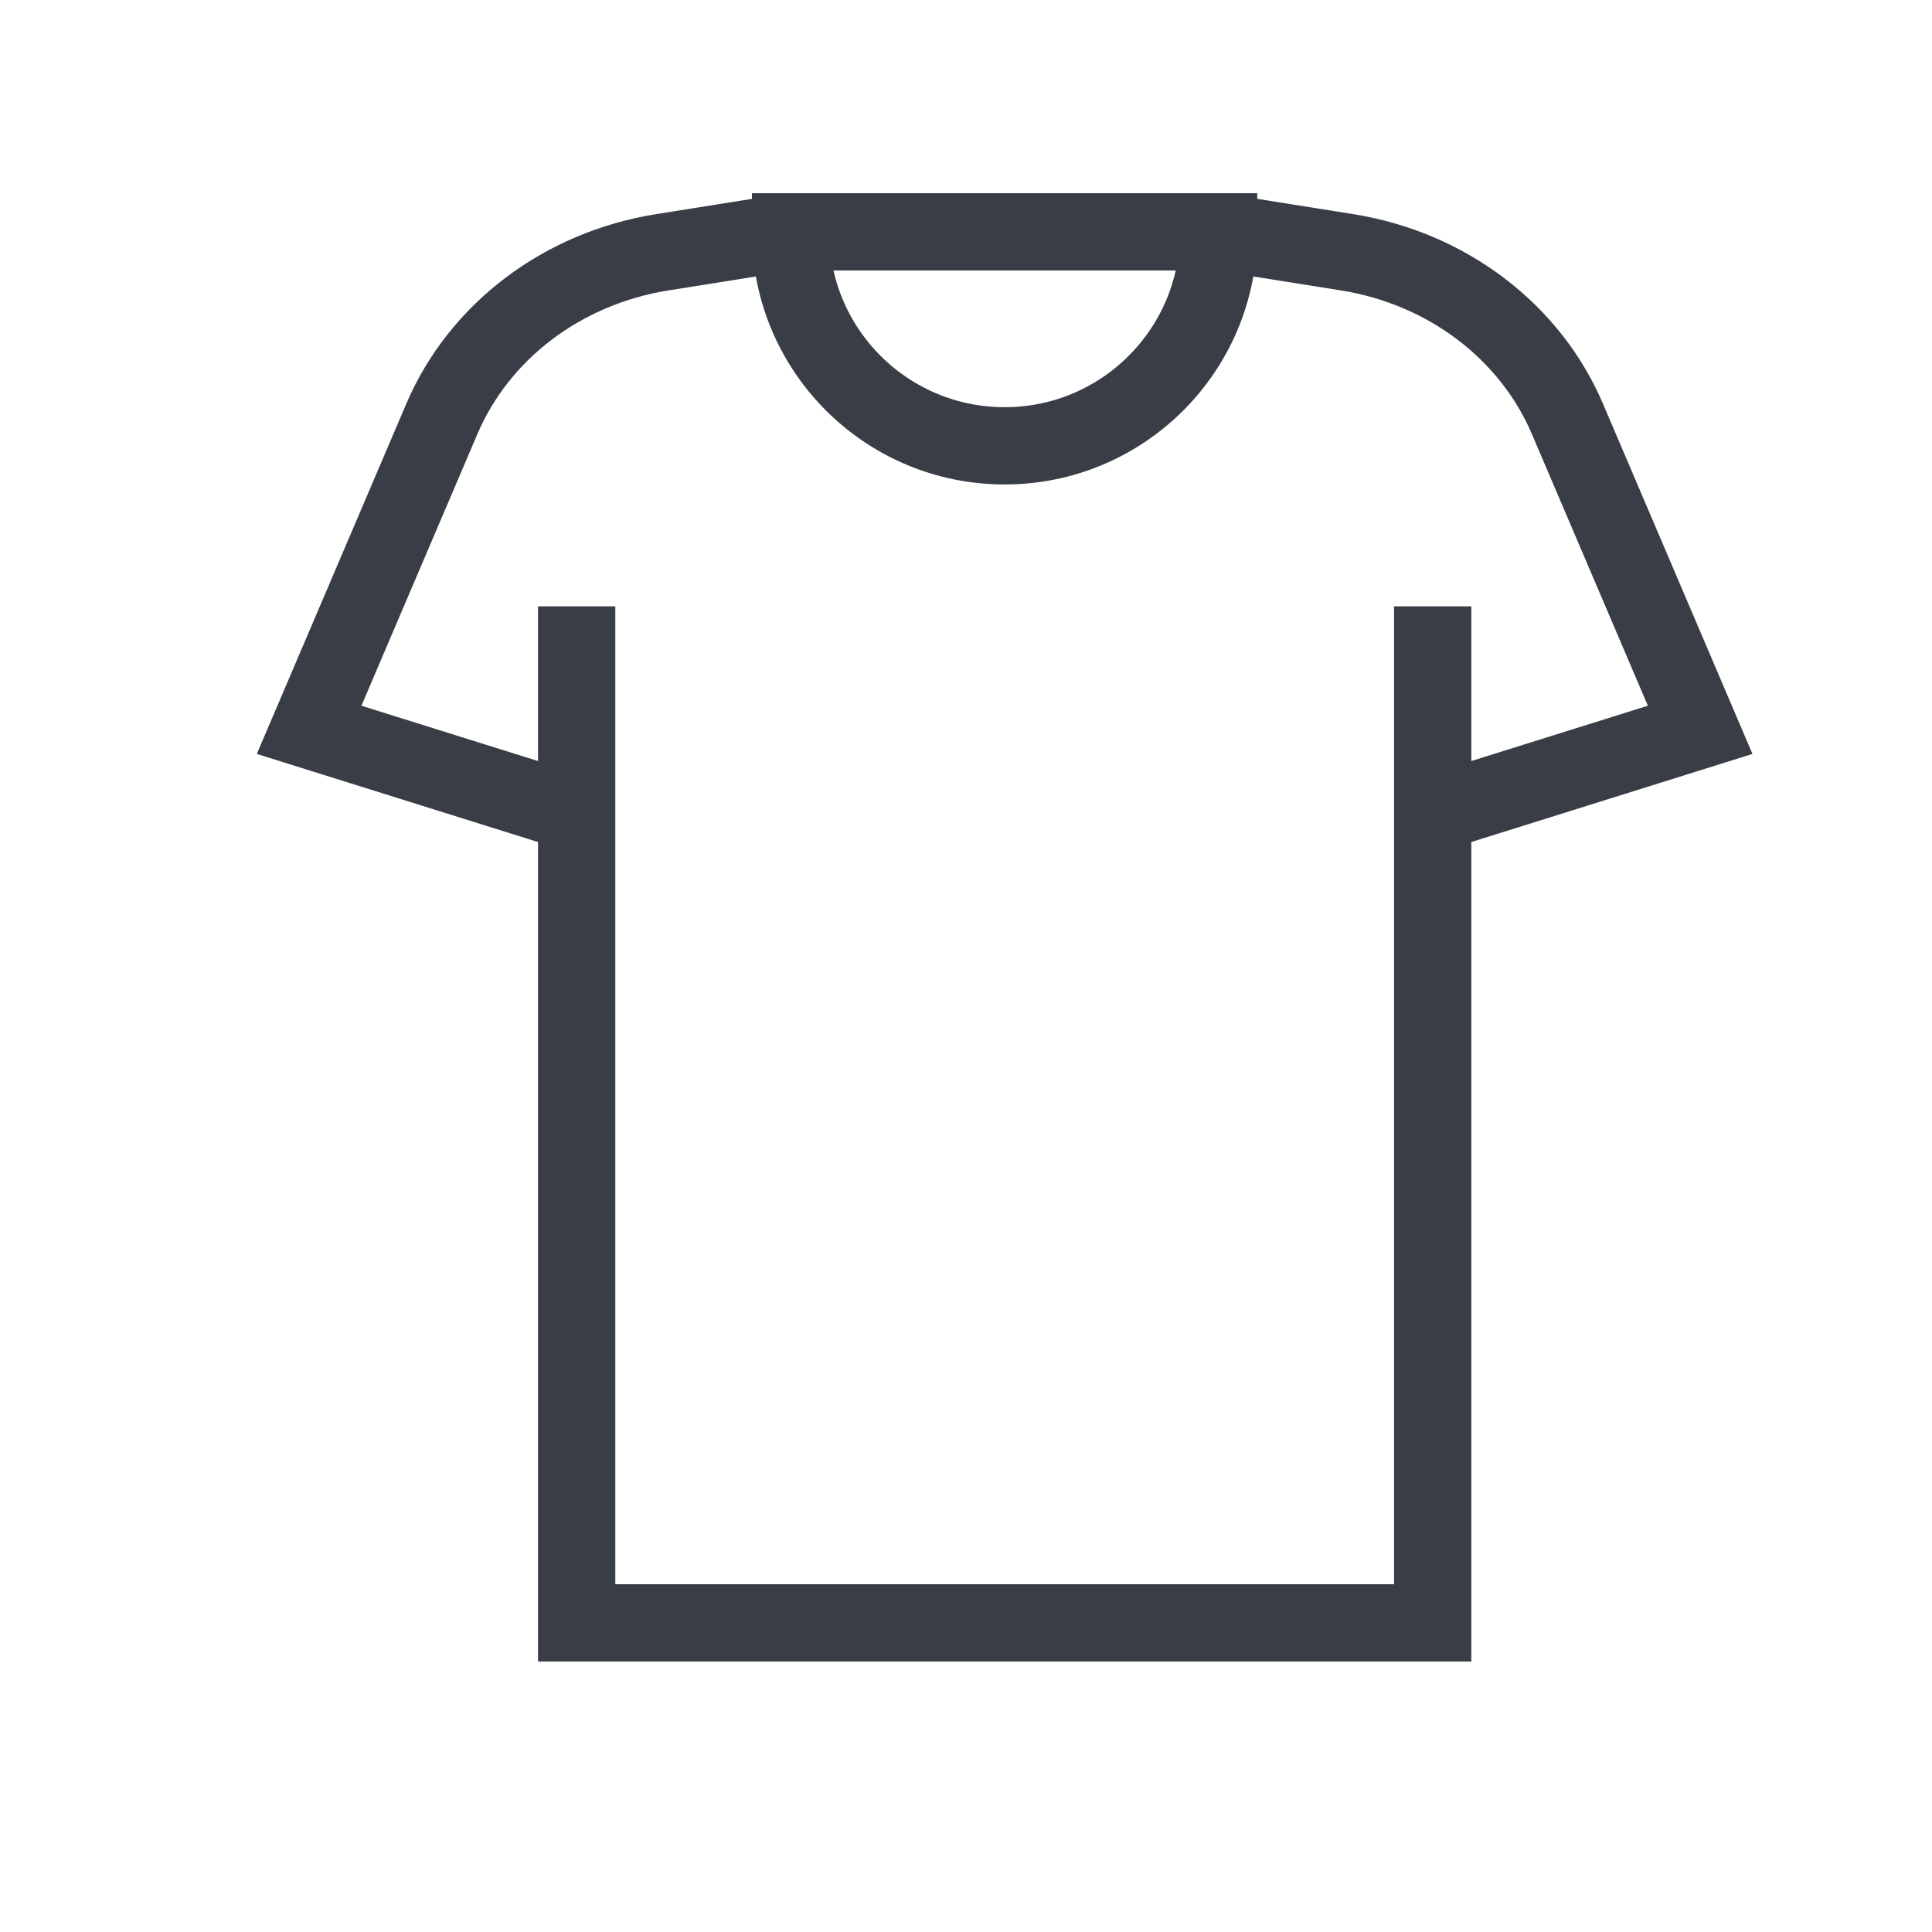
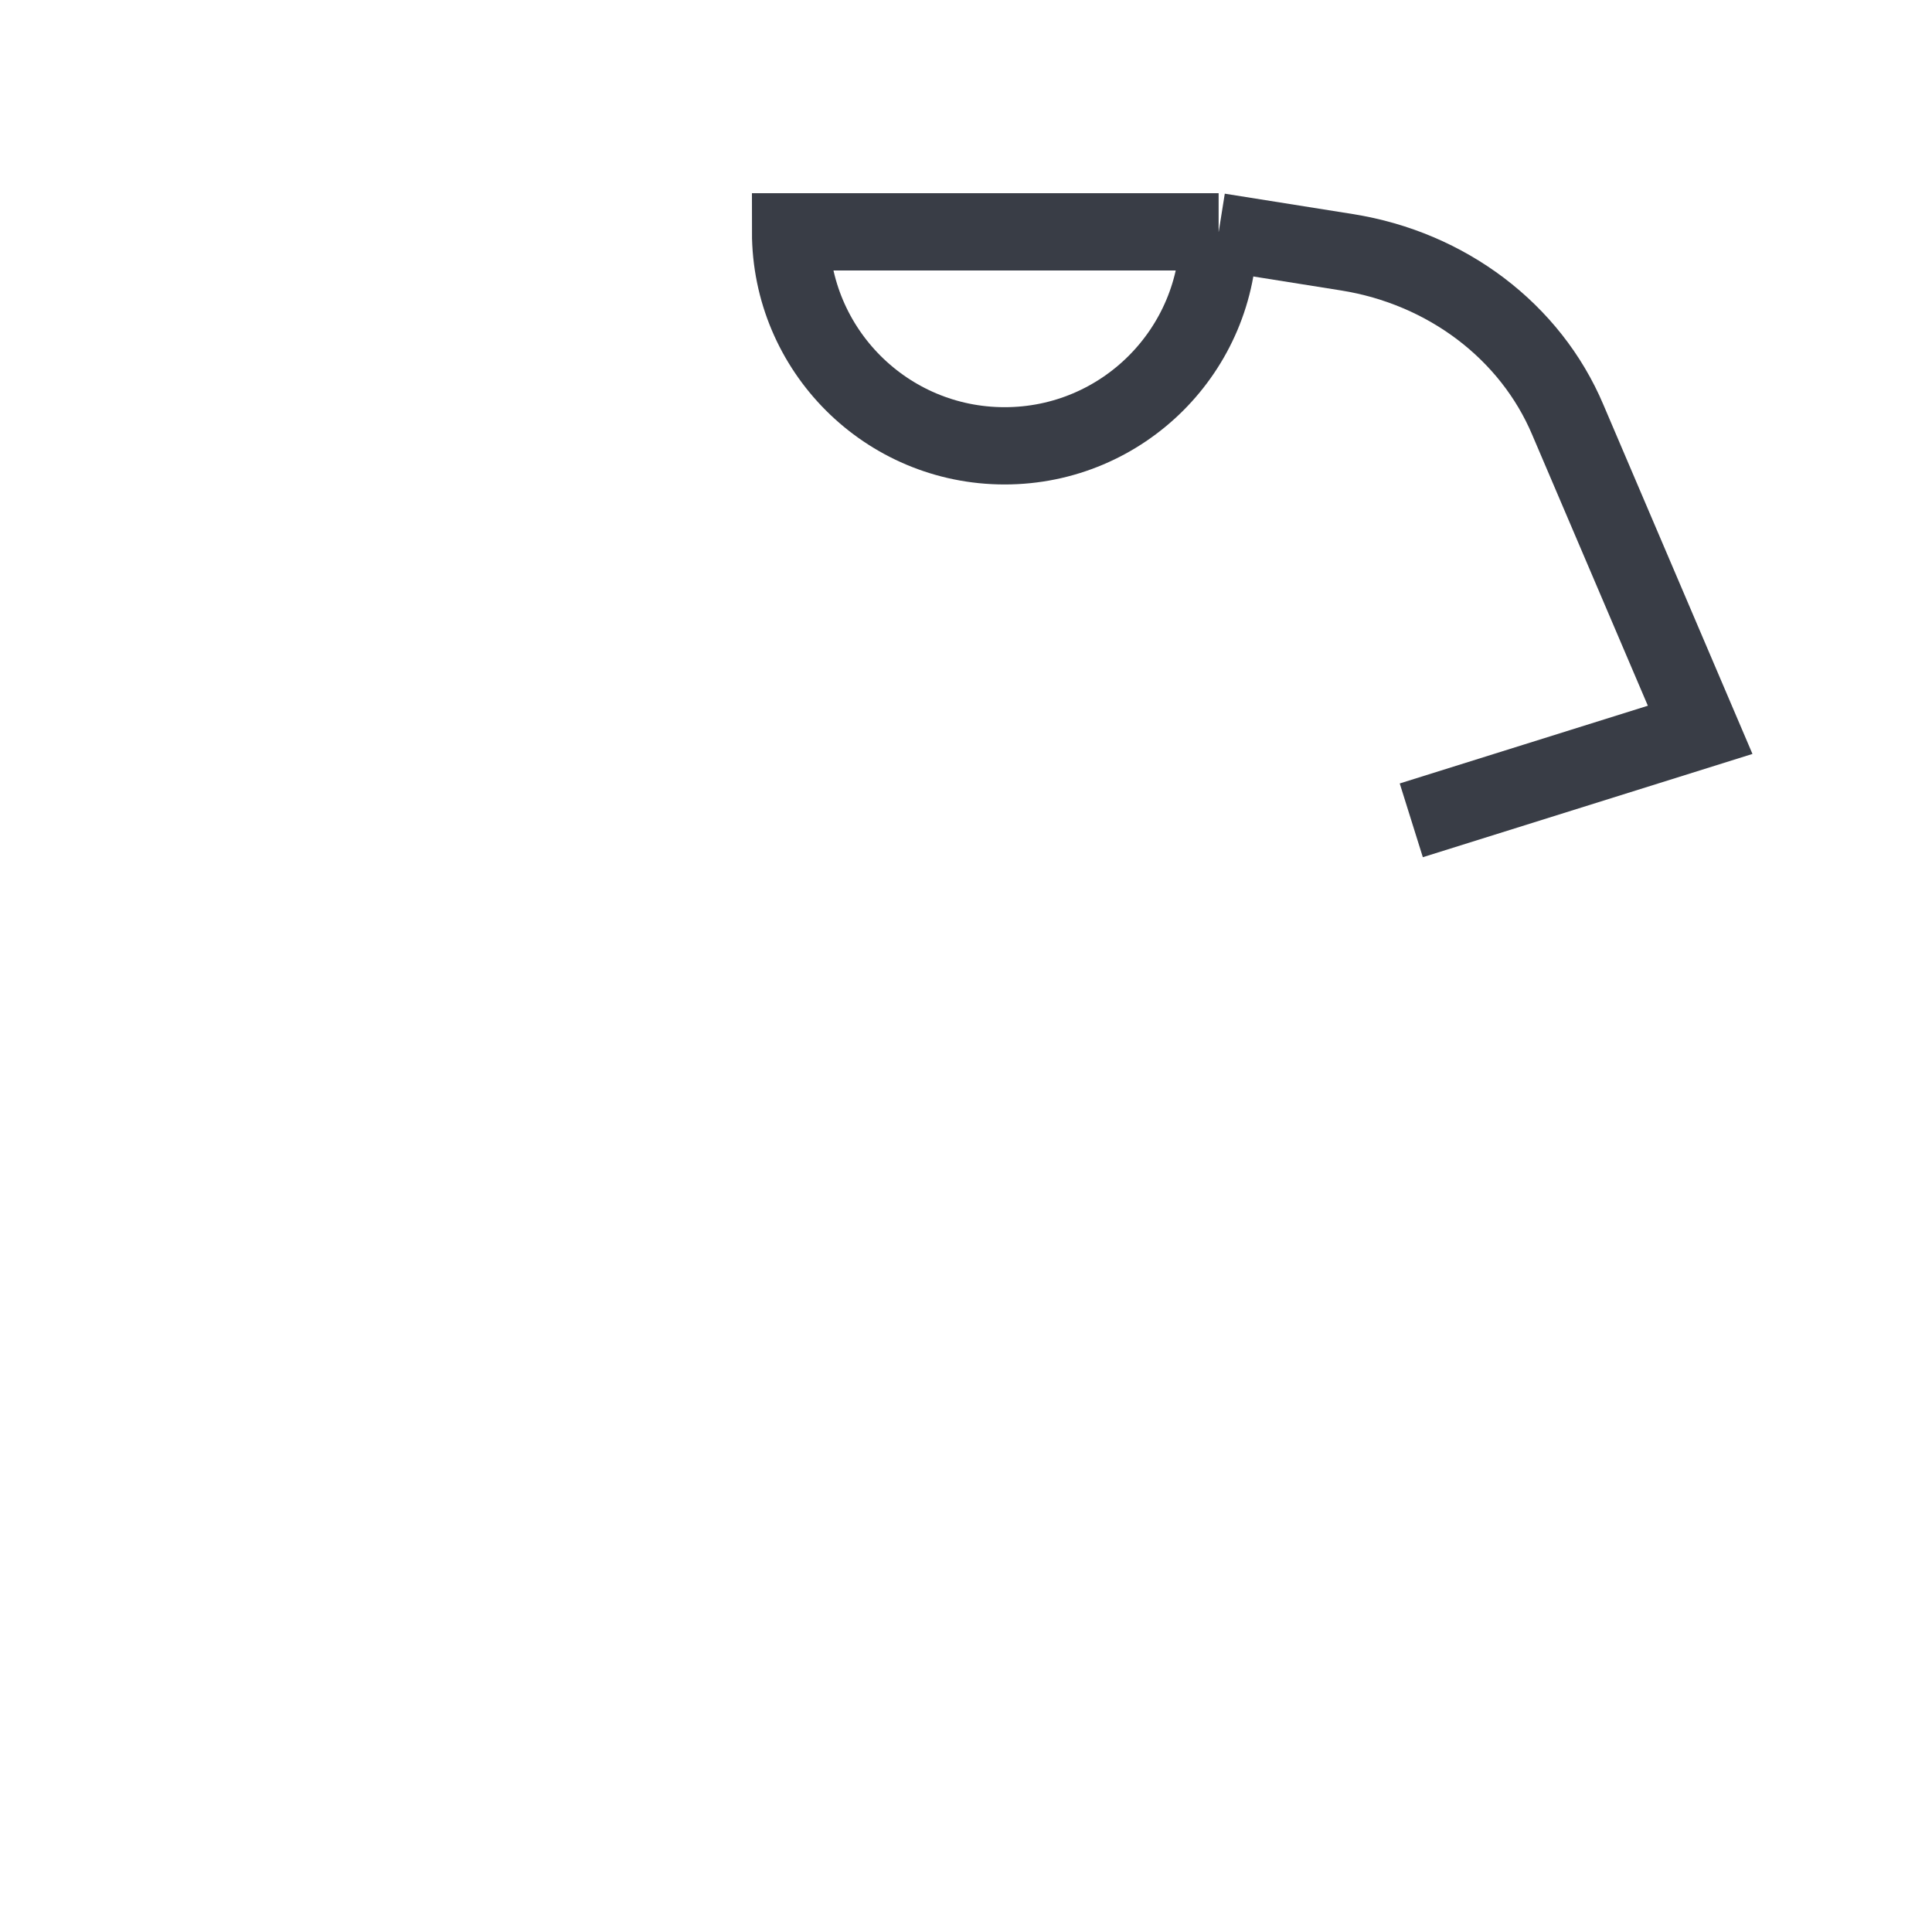
<svg xmlns="http://www.w3.org/2000/svg" width="25" height="25" viewBox="0 0 25 25" fill="none">
-   <path d="M15.769 3H10.23C10.23 4.53 11.47 5.769 13 5.769C14.53 5.769 15.769 4.53 15.769 3Z" stroke="#393D46" />
+   <path d="M15.769 3H10.23C10.23 4.53 11.47 5.769 13 5.769C14.53 5.769 15.769 4.53 15.769 3" stroke="#393D46" />
  <path d="M15.77 3L17.428 3.264C18.721 3.469 19.804 4.289 20.287 5.431L22 9.444L18.262 10.615" stroke="#393D46" />
-   <path d="M10.231 3L8.572 3.264C7.279 3.469 6.196 4.289 5.713 5.431L4 9.444L7.738 10.615" stroke="#393D46" />
-   <path d="M7.462 7.846V21H18.539V7.846" stroke="#393D46" />
</svg>